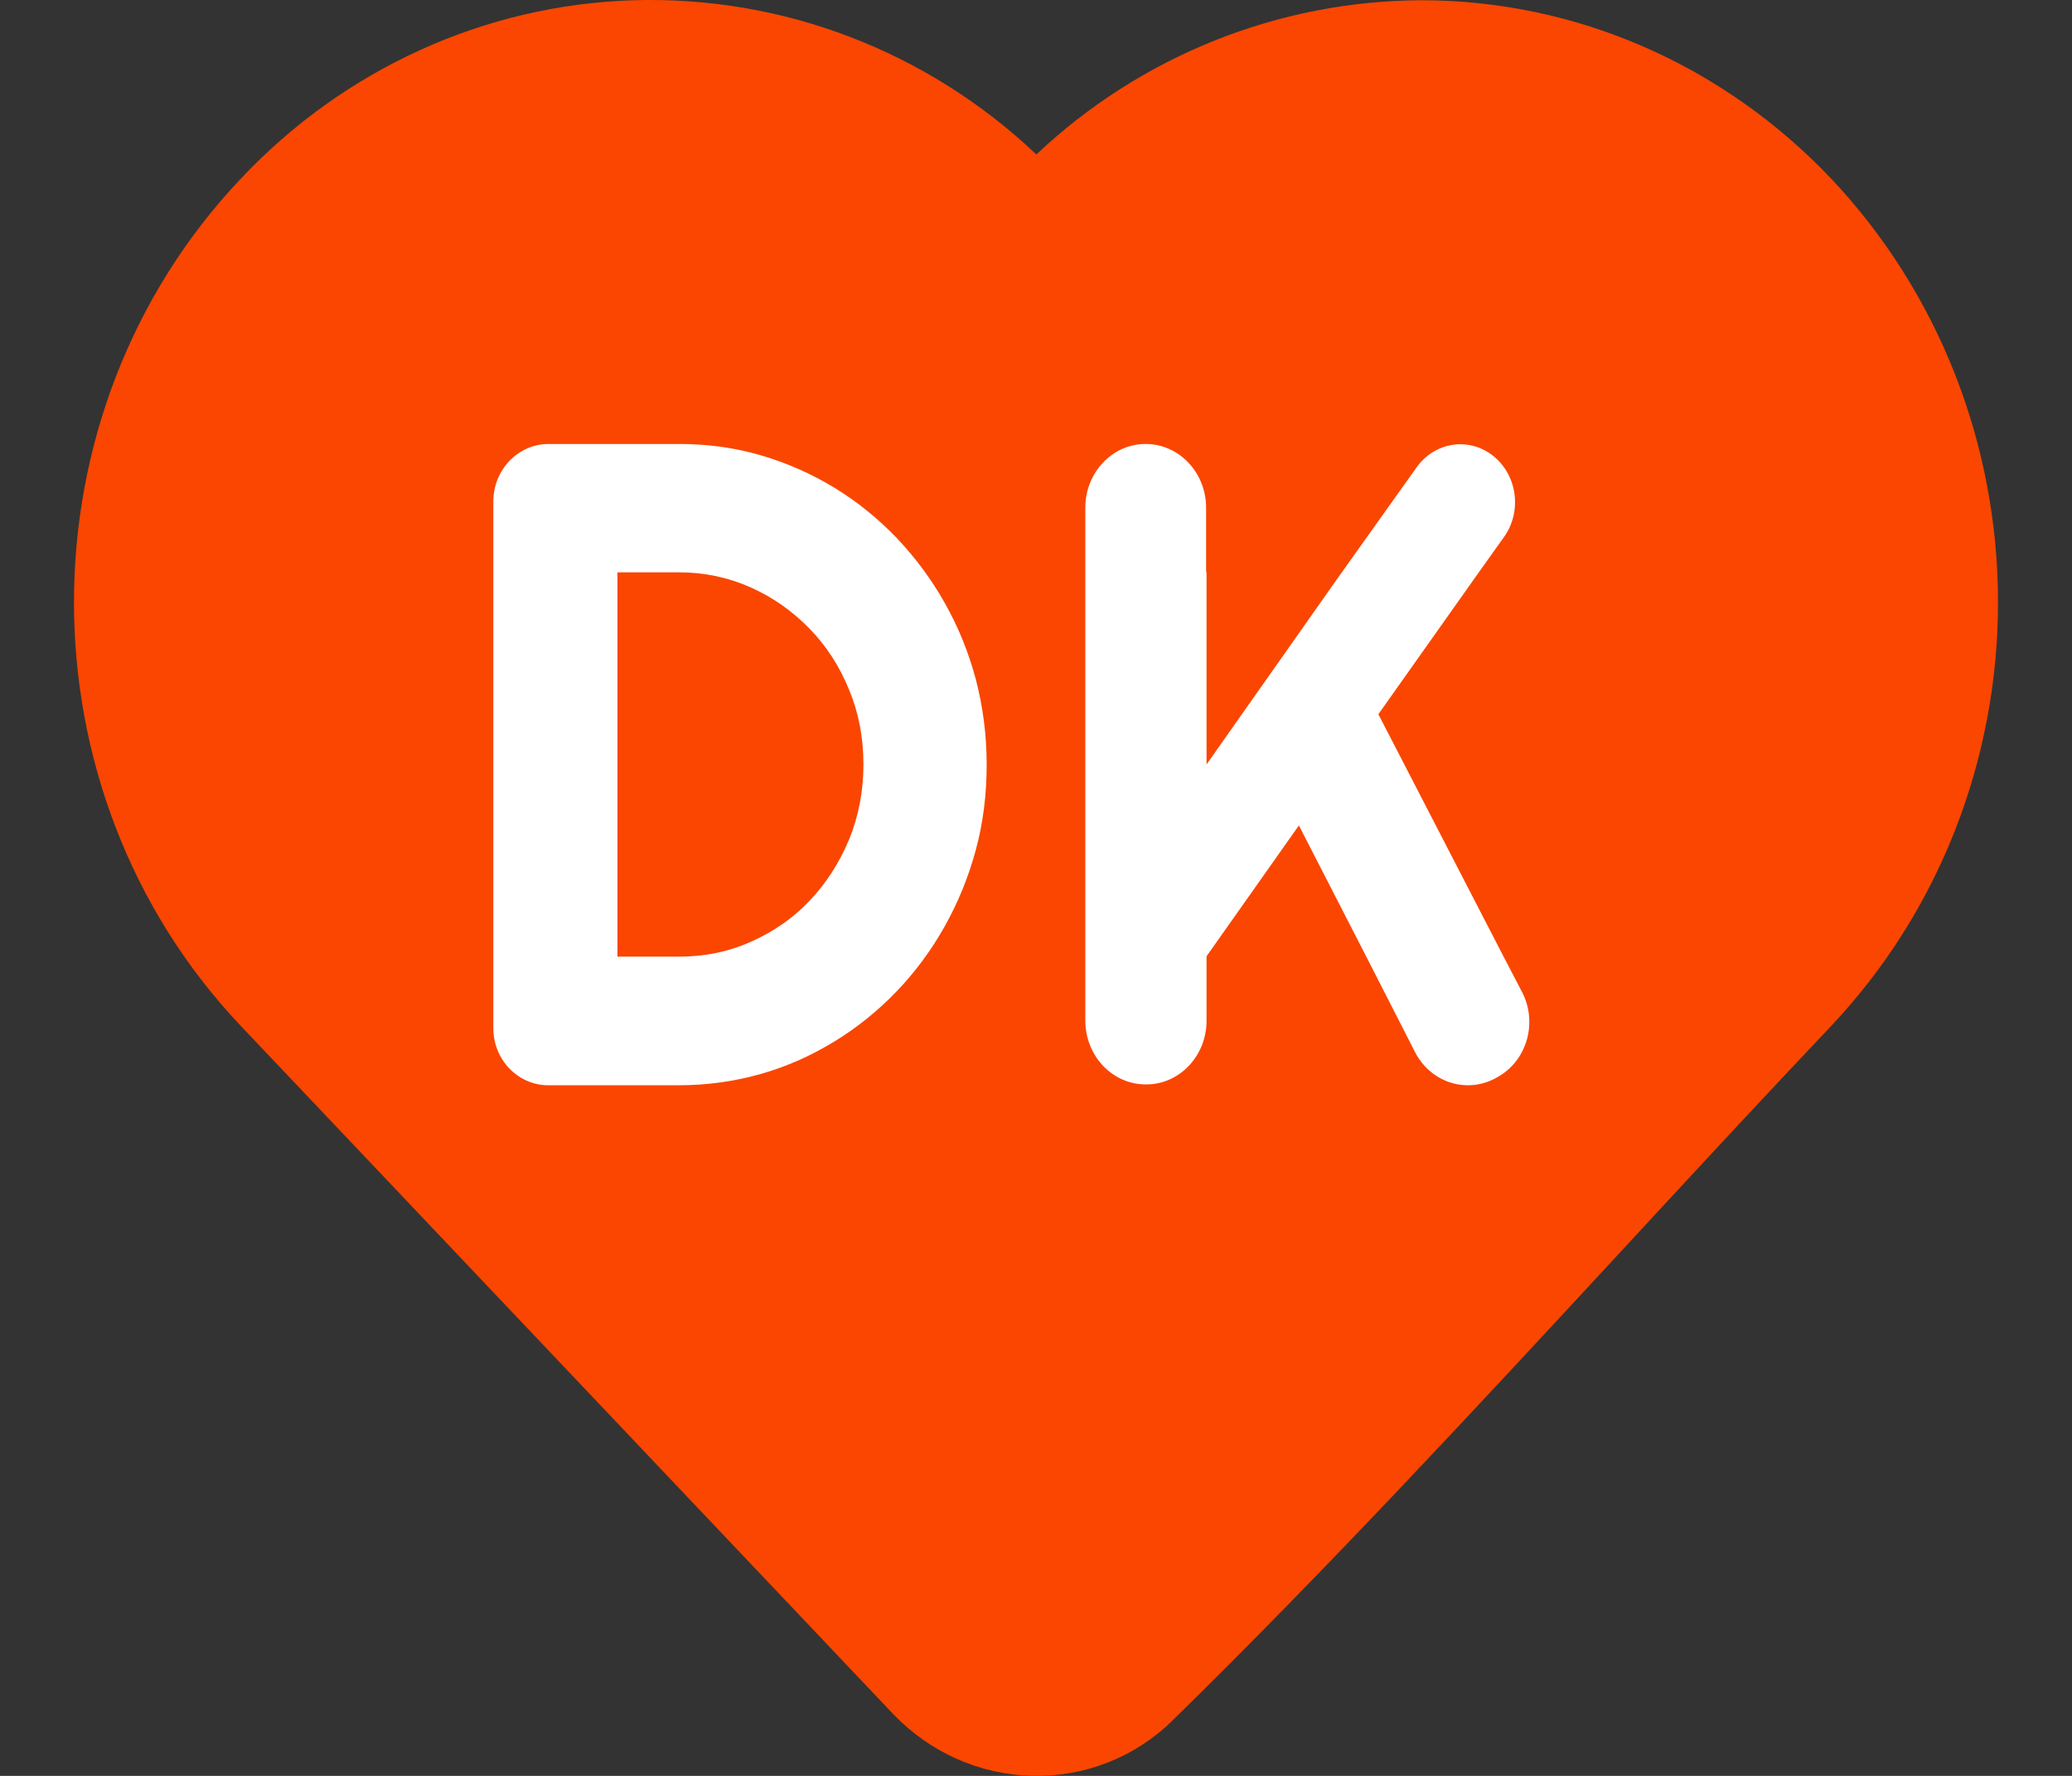
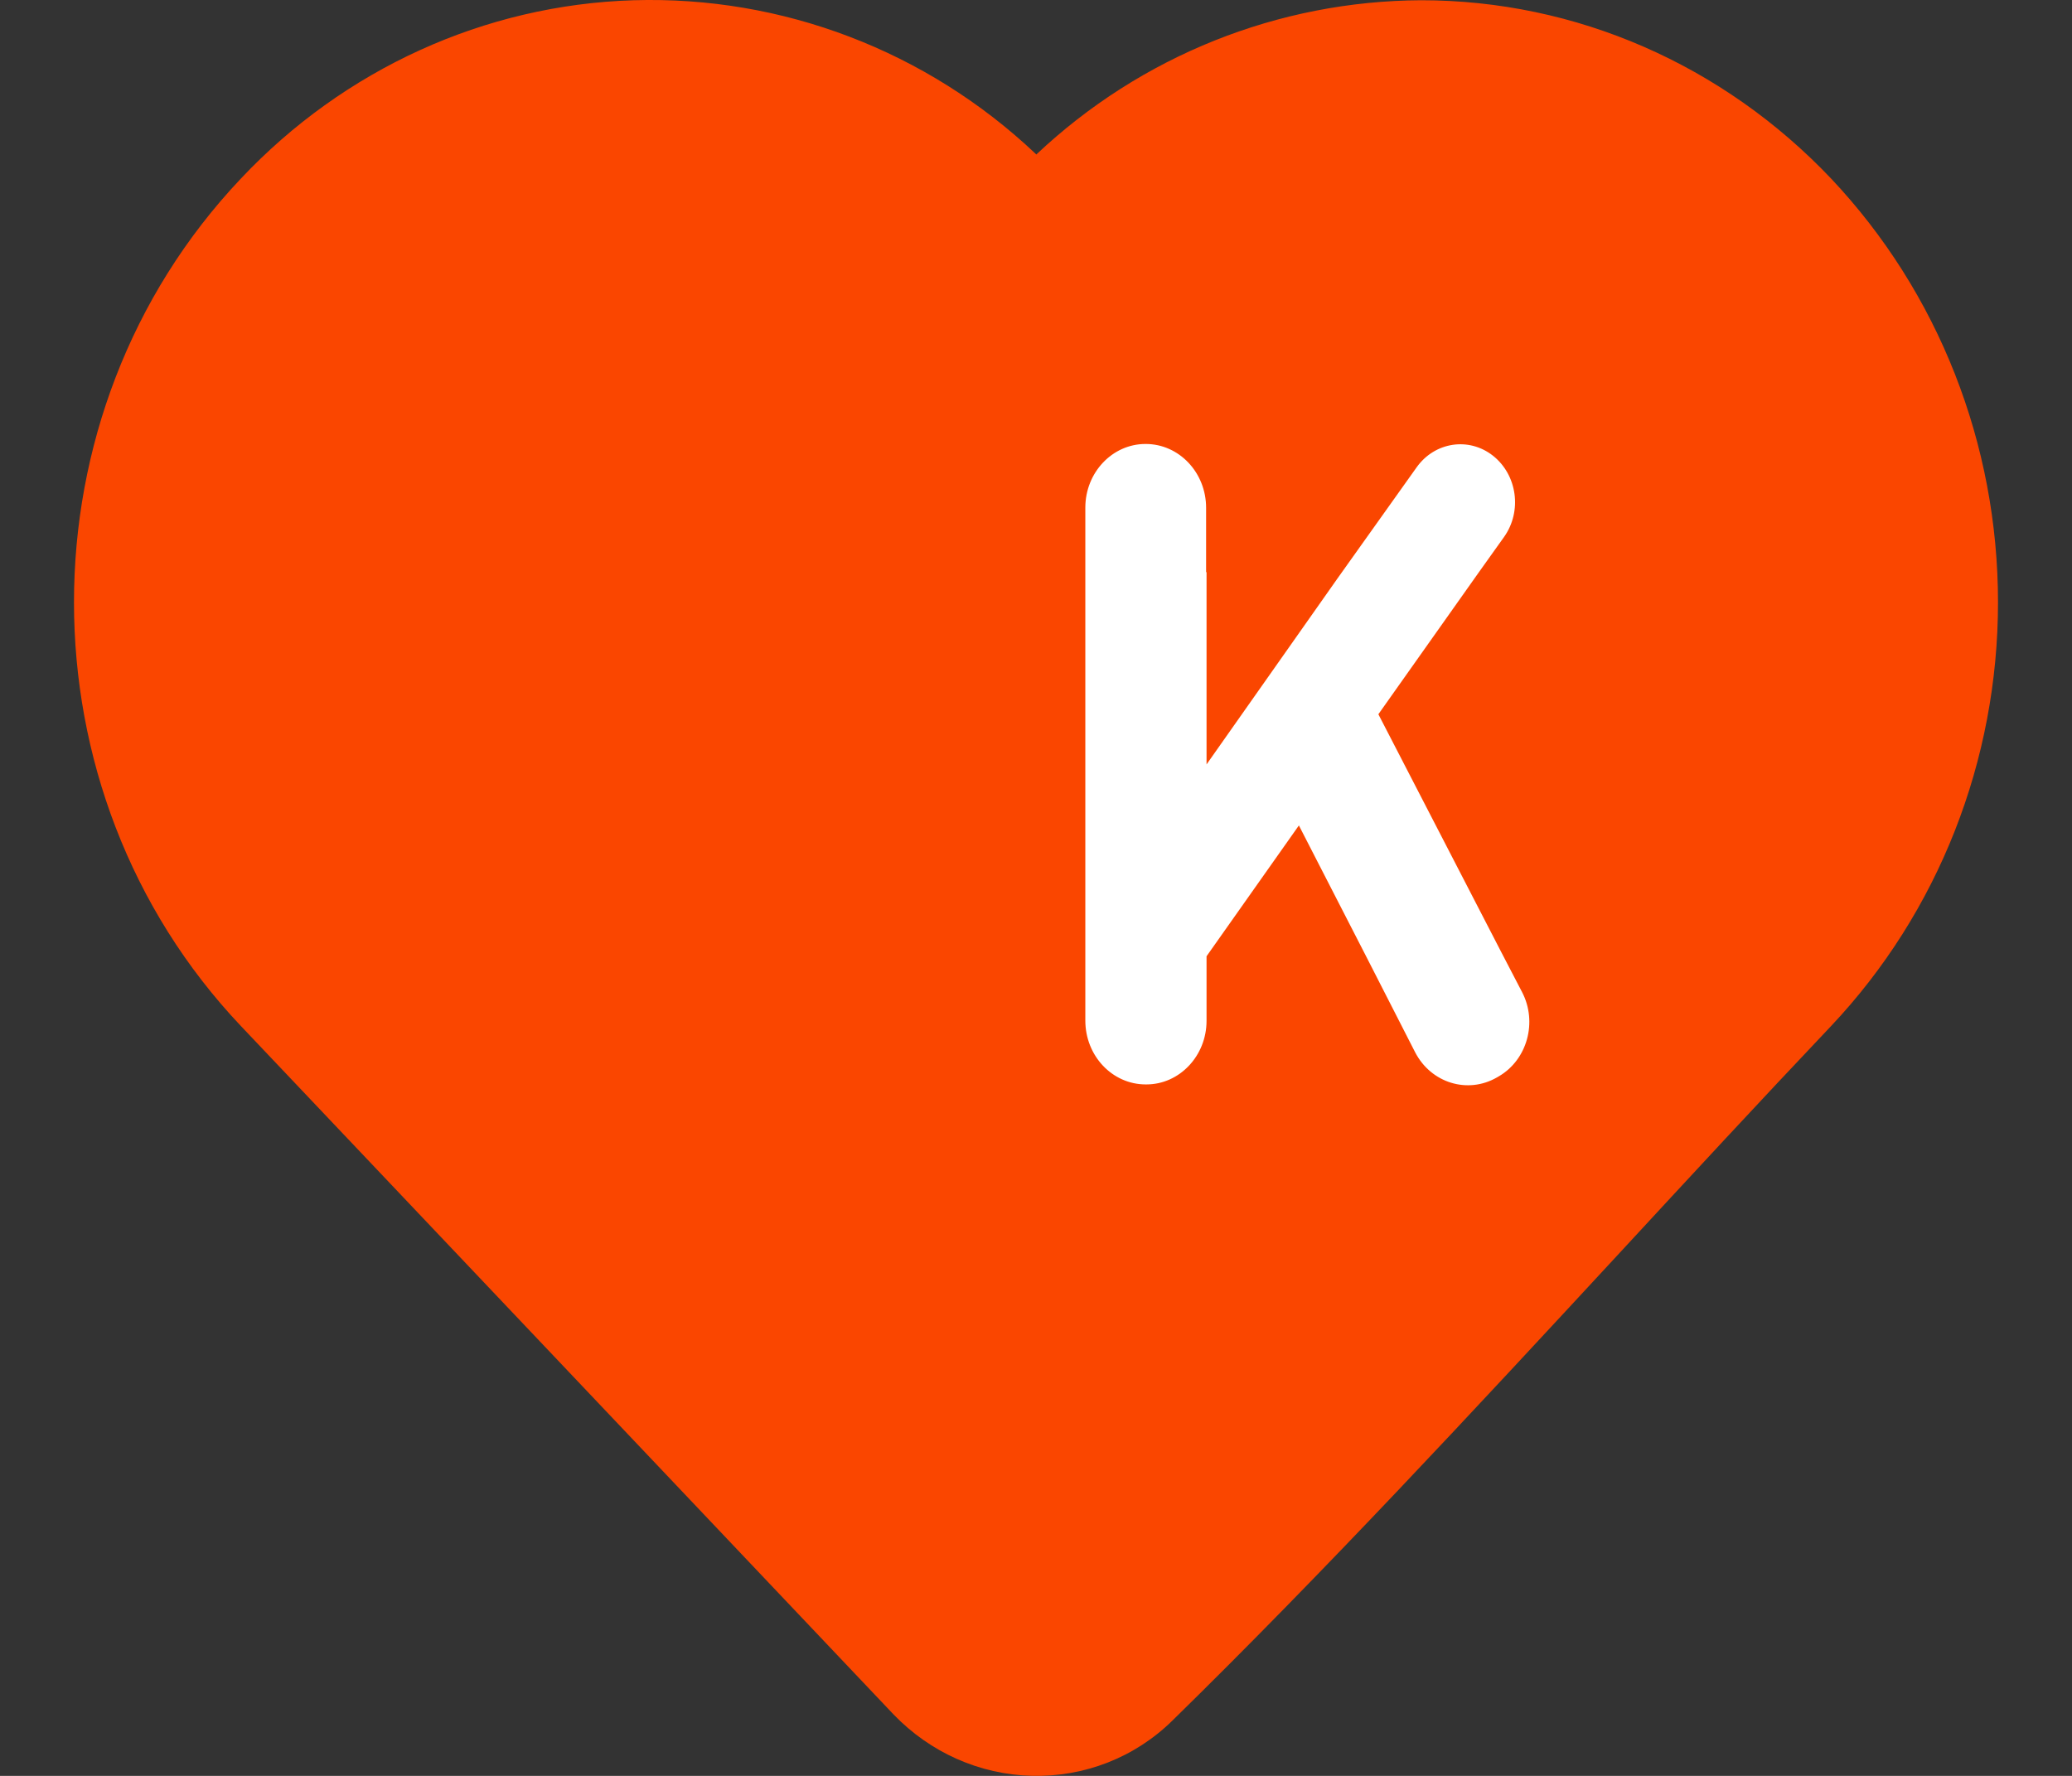
<svg xmlns="http://www.w3.org/2000/svg" width="42" height="36" viewBox="0 0 42 36" fill="none">
  <rect x="0" y="0" width="42" height="36" fill="#333333" stroke="none" />
  <path fill-rule="evenodd" clip-rule="evenodd" d="M21.006 3.132C23.132 1.127 25.919 0.018 28.809 0.005C31.946 0.005 34.927 1.312 37.117 3.62C39.295 5.929 40.5 9.004 40.5 12.21C40.5 15.416 39.295 18.49 37.117 20.799C35.678 22.317 34.227 23.887 32.788 25.444C29.846 28.623 26.865 31.843 23.767 34.877C23.003 35.629 21.979 36.025 20.916 35.999C19.853 35.972 18.855 35.524 18.116 34.758L4.883 20.799C0.372 16.036 0.372 8.384 4.883 3.62C6.97 1.404 9.821 0.098 12.841 0.005C15.861 -0.087 18.79 1.034 20.994 3.119L21.006 3.132Z" fill="#FA4600" />
-   <path d="M19.78 13.77C19.631 13.215 19.42 12.698 19.149 12.221C18.878 11.738 18.55 11.3 18.176 10.905C17.797 10.511 17.376 10.169 16.913 9.887C16.45 9.604 15.95 9.385 15.421 9.229C14.888 9.073 14.336 9 13.761 9H12.231H11.123C10.501 9 10 9.521 10 10.169V11.334V19.671V20.845C10 21.483 10.501 22 11.113 22H12.231H13.761C14.336 22 14.888 21.922 15.421 21.771C15.954 21.62 16.45 21.396 16.913 21.113C17.376 20.831 17.797 20.489 18.176 20.095C18.555 19.7 18.878 19.262 19.149 18.779C19.42 18.297 19.631 17.78 19.78 17.23C19.93 16.679 20 16.099 20 15.5C20 14.901 19.925 14.326 19.78 13.77ZM17.212 17.015C17.016 17.488 16.749 17.902 16.413 18.258C16.076 18.614 15.674 18.891 15.22 19.091C14.766 19.296 14.28 19.393 13.761 19.393H12.516V11.602H13.761C14.275 11.602 14.761 11.704 15.22 11.909C15.678 12.114 16.071 12.396 16.413 12.747C16.754 13.098 17.021 13.512 17.212 13.985C17.409 14.457 17.502 14.959 17.502 15.5C17.502 16.041 17.404 16.543 17.212 17.02V17.015Z" fill="white" />
  <path d="M30.852 20.11L30.429 19.297L27.94 14.479L29.978 11.599L30.489 10.883C30.857 10.363 30.756 9.628 30.263 9.238C29.776 8.854 29.081 8.956 28.713 9.477L27.112 11.725L24.457 15.496V11.599H24.448V10.294C24.448 9.579 23.9 9 23.224 9H23.219C22.547 9 22 9.579 22 10.29V11.599V19.385V20.689C22 21.404 22.547 21.983 23.224 21.983H23.238C23.909 21.983 24.457 21.404 24.457 20.694V19.385L26.329 16.733L27.691 19.385L28.685 21.331C29.007 21.954 29.748 22.183 30.342 21.842L30.383 21.818C30.958 21.482 31.17 20.718 30.852 20.11Z" fill="white" />
</svg>